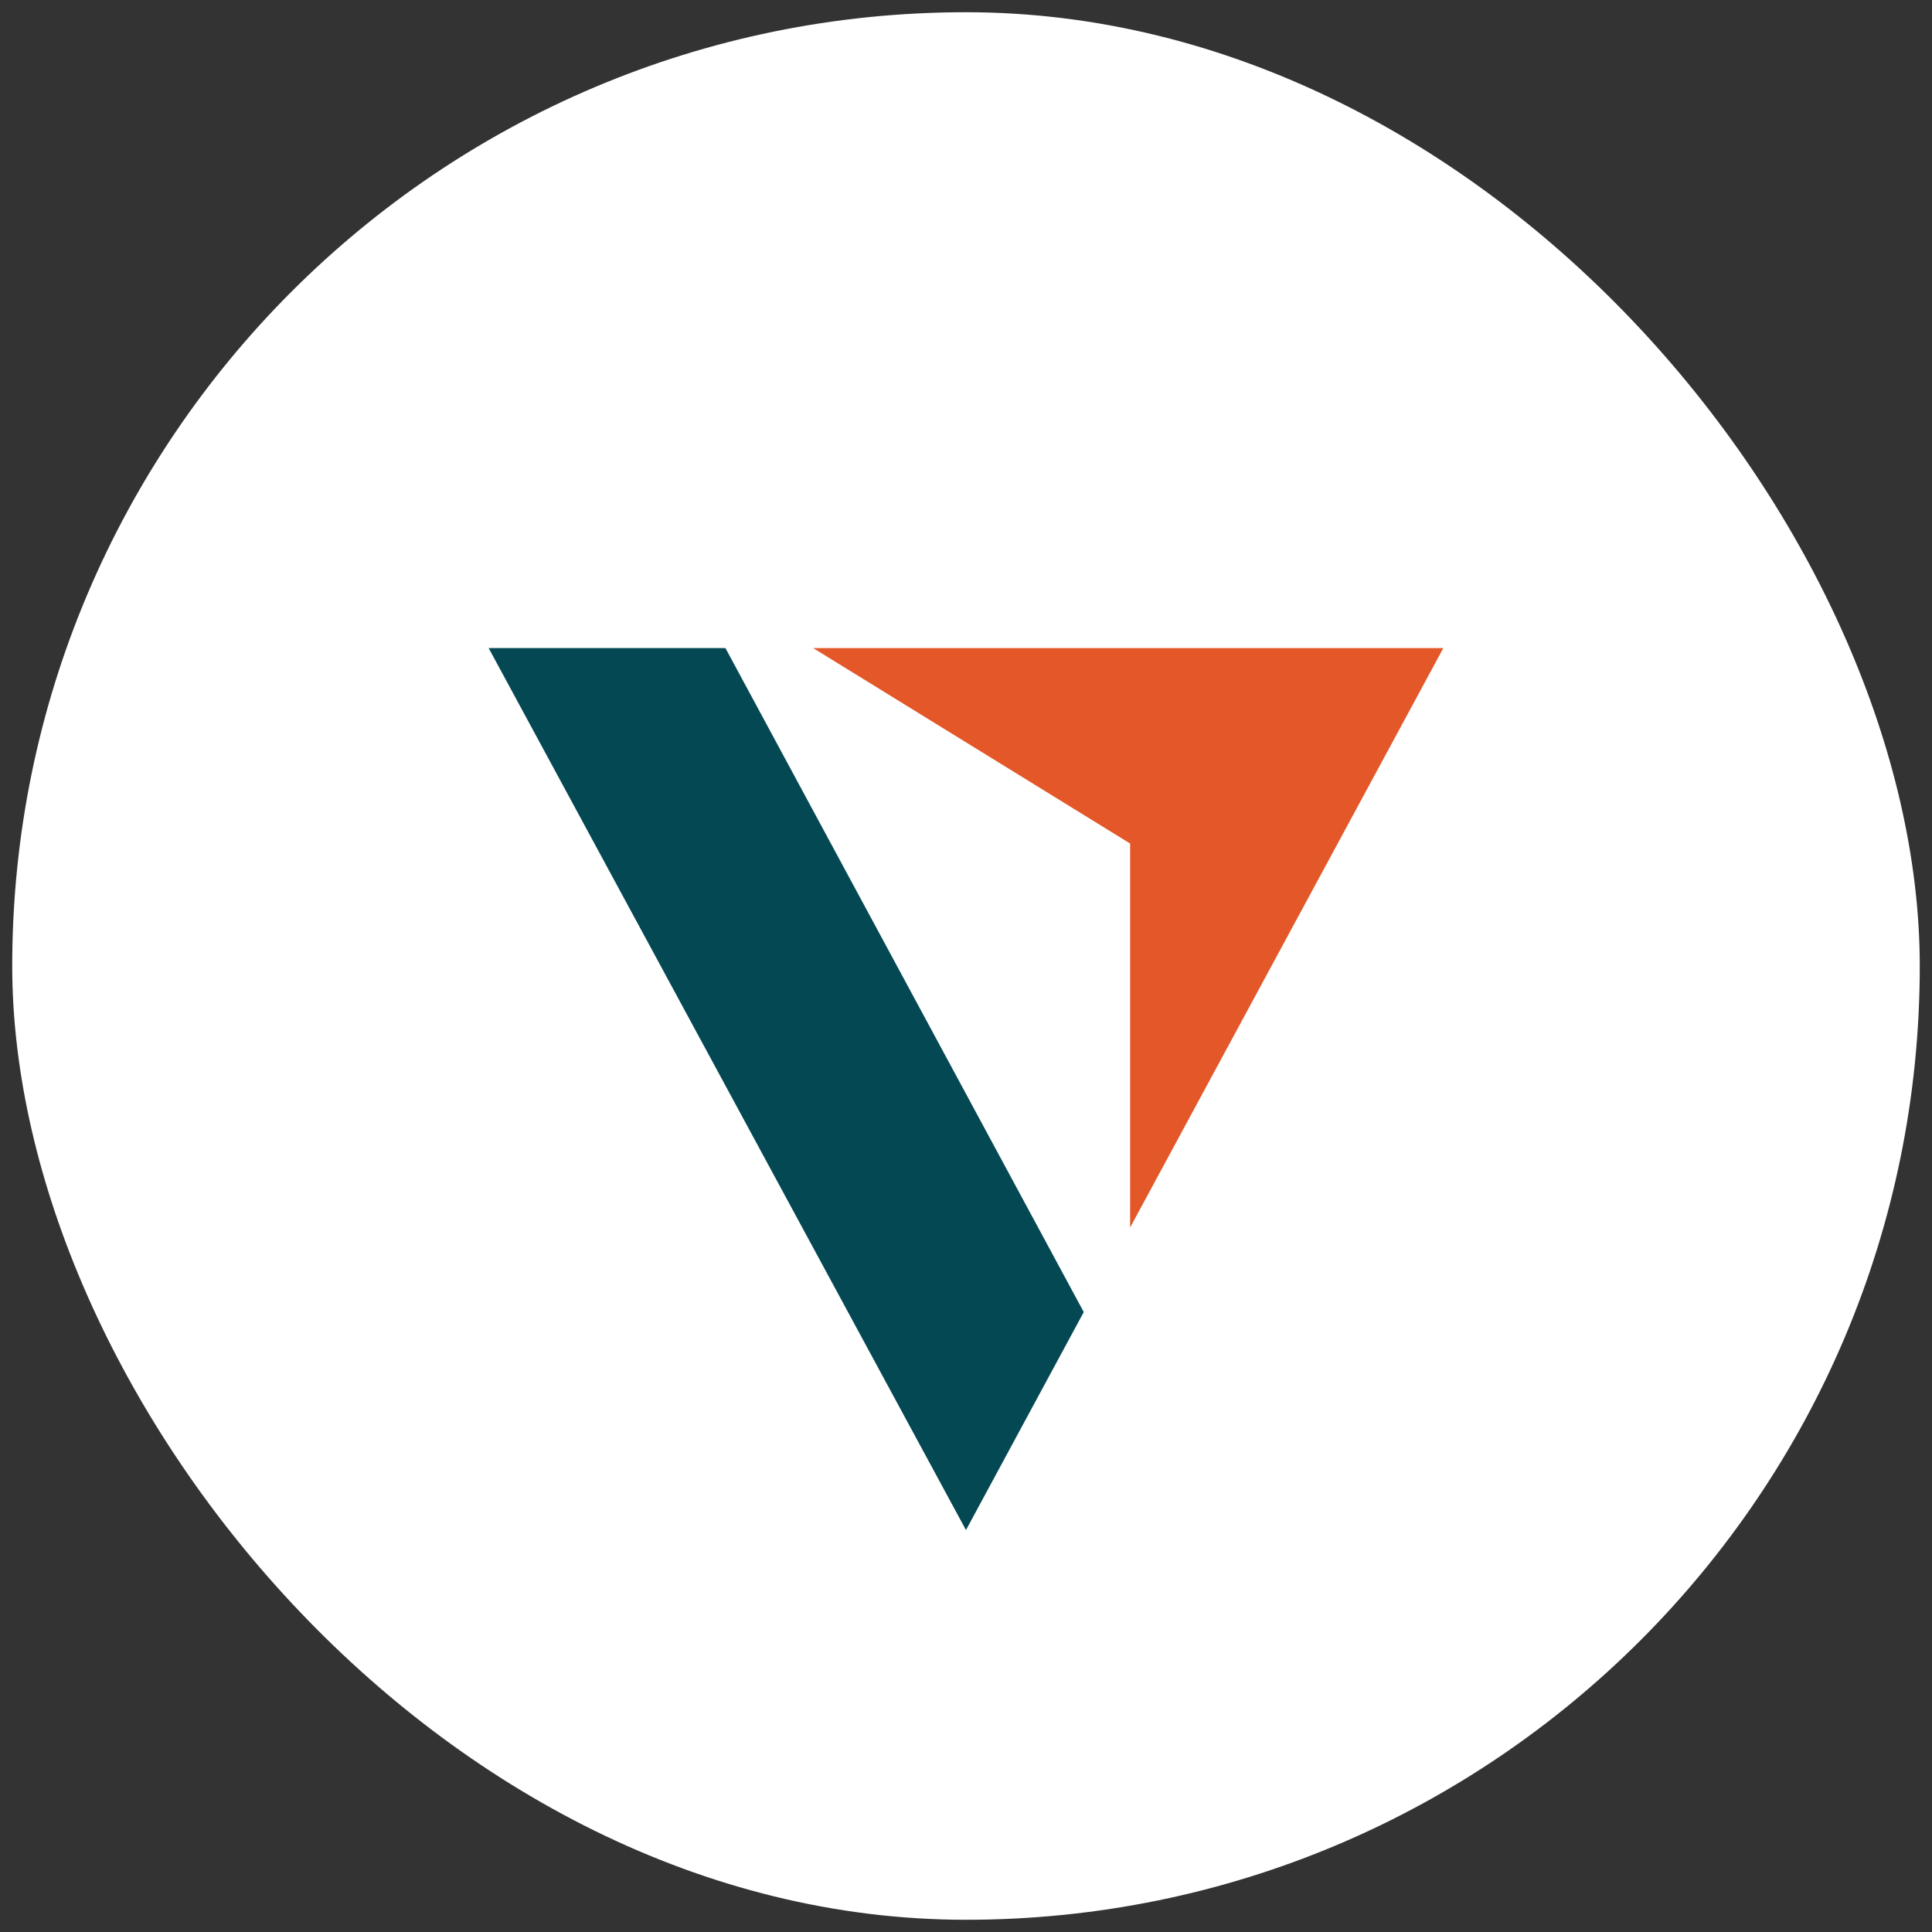
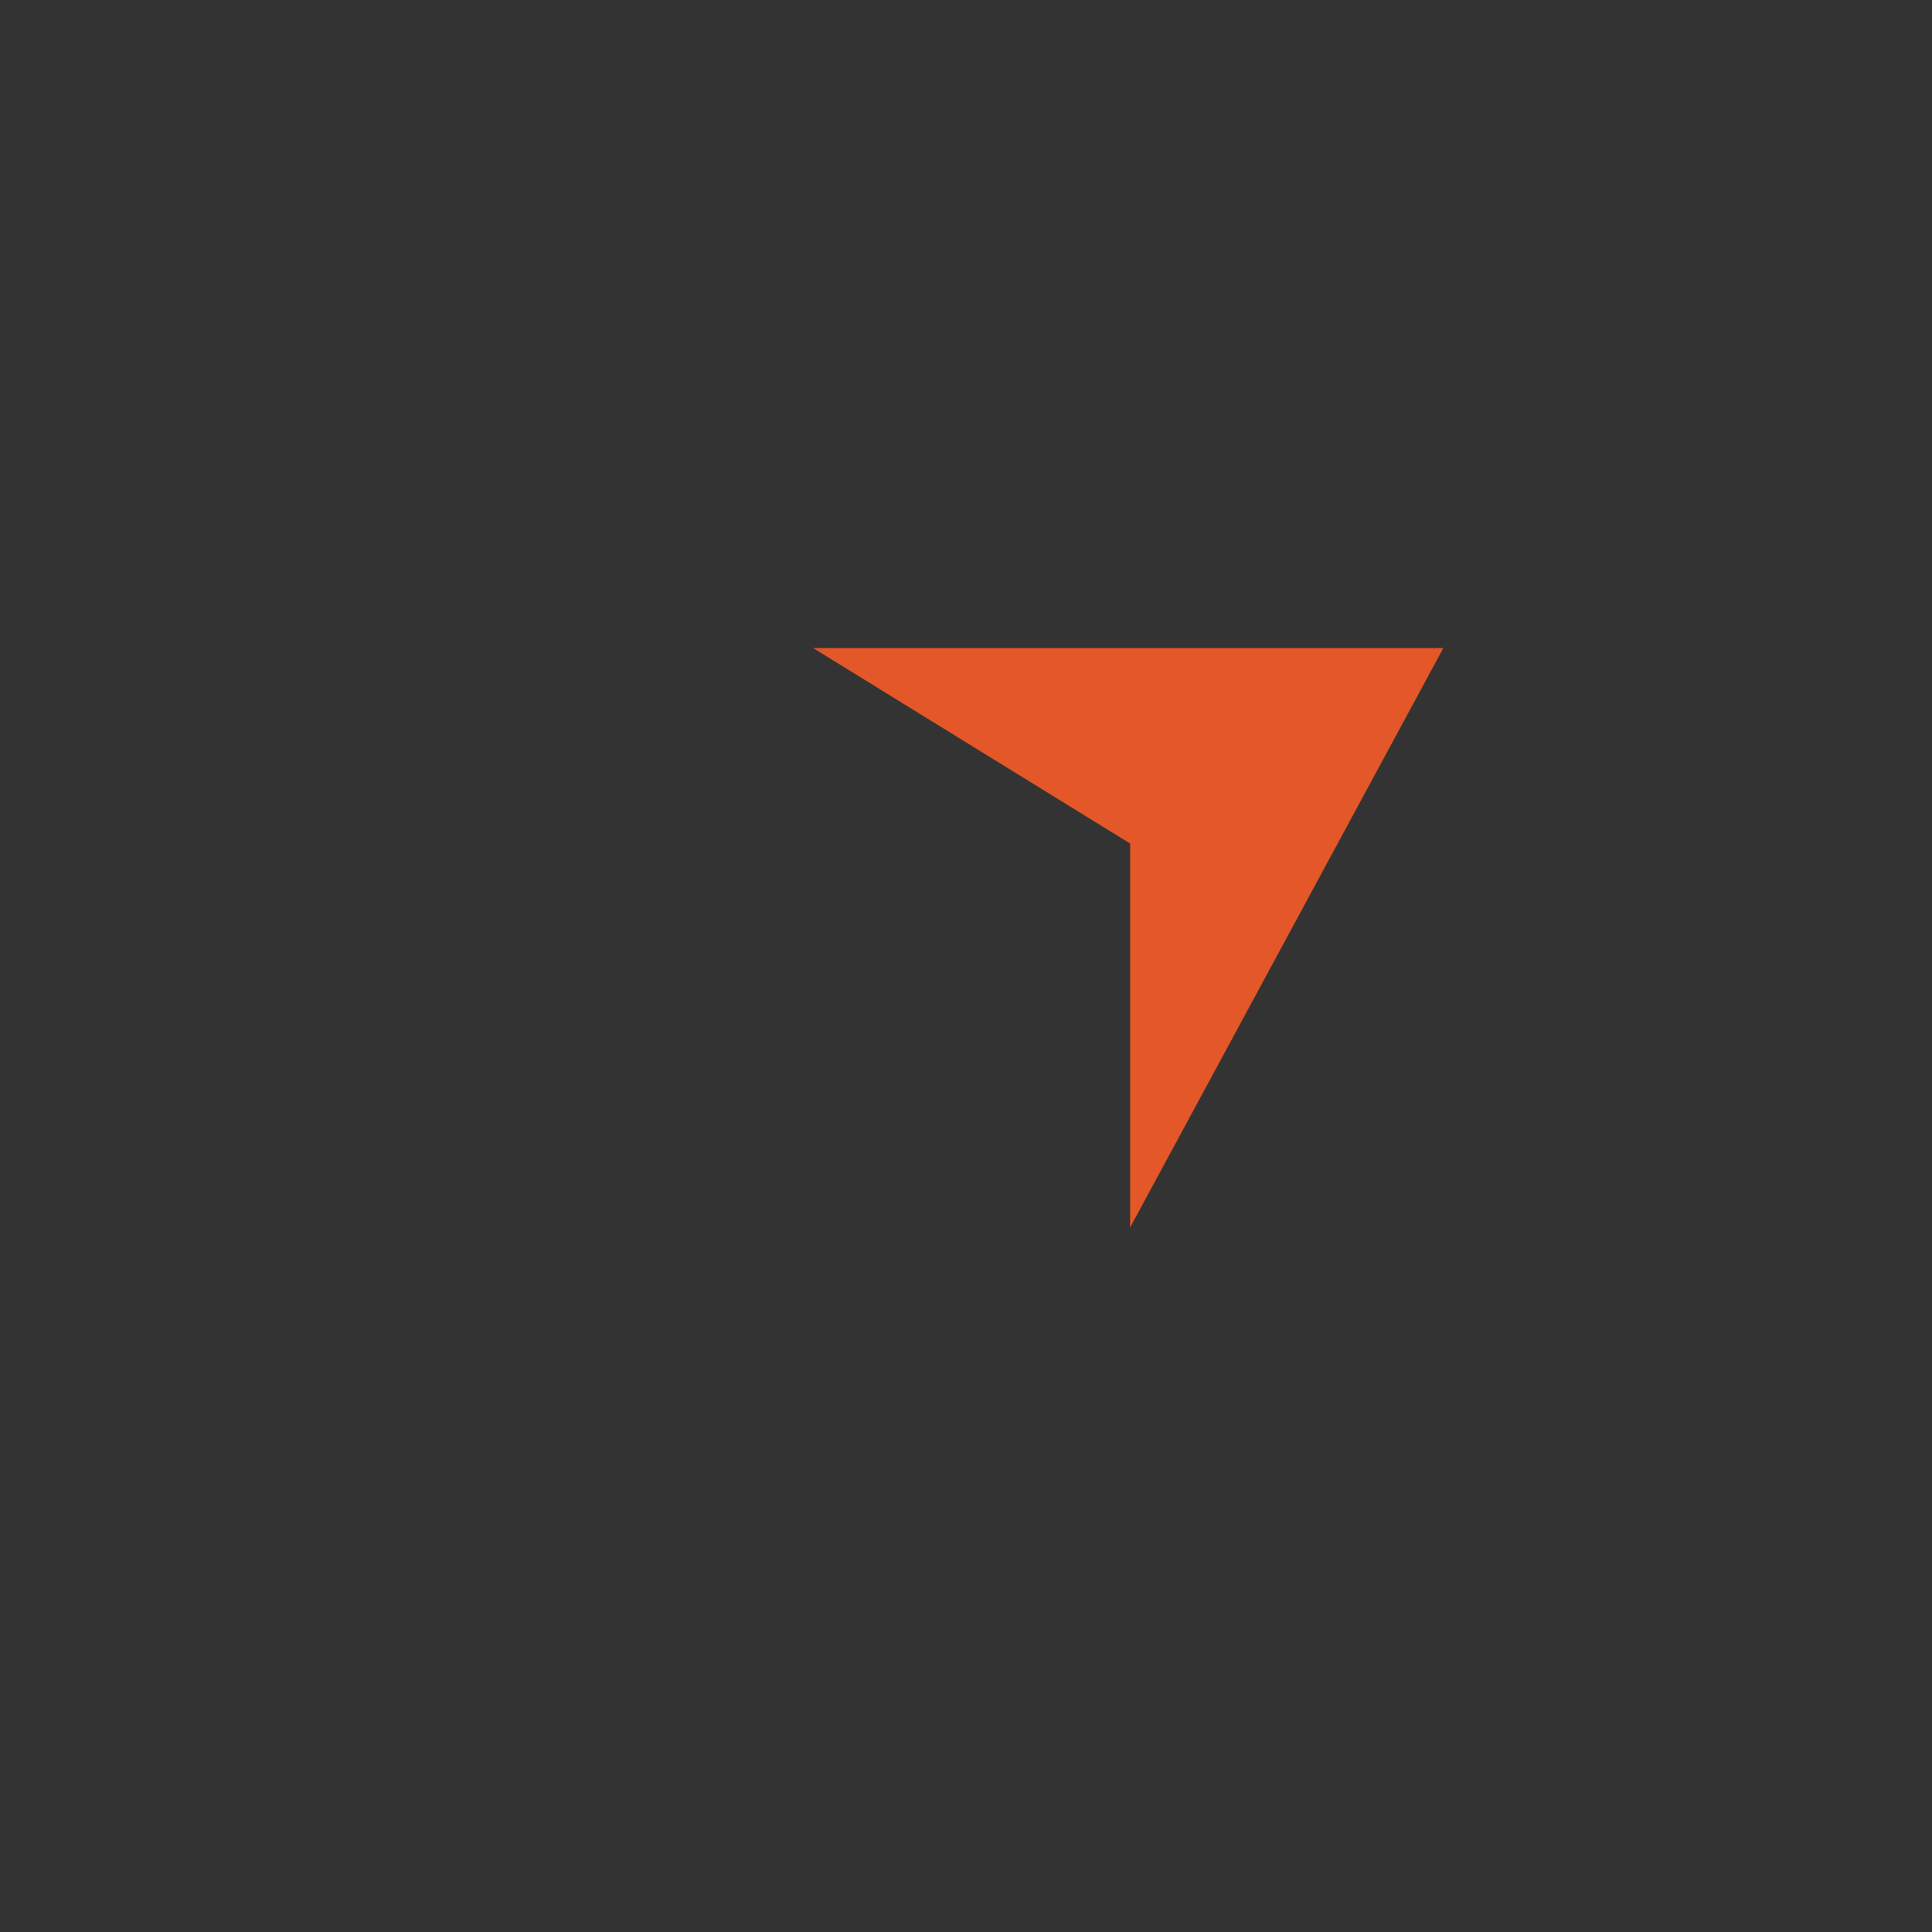
<svg xmlns="http://www.w3.org/2000/svg" width="79" height="79" viewBox="0 0 79 79" fill="none">
  <rect x="0" y="0" width="79" height="79" fill="#333333" stroke="none" />
-   <rect x="0.5" y="0.5" width="78" height="78" rx="39" fill="white" />
-   <path d="M19.981 26.5H29.663L44.315 53.651L39.499 62.565L19.981 26.5Z" fill="#044854" />
  <path d="M33.25 26.5H59.018L46.211 50.193V34.492L33.25 26.5Z" fill="#E35728" />
</svg>